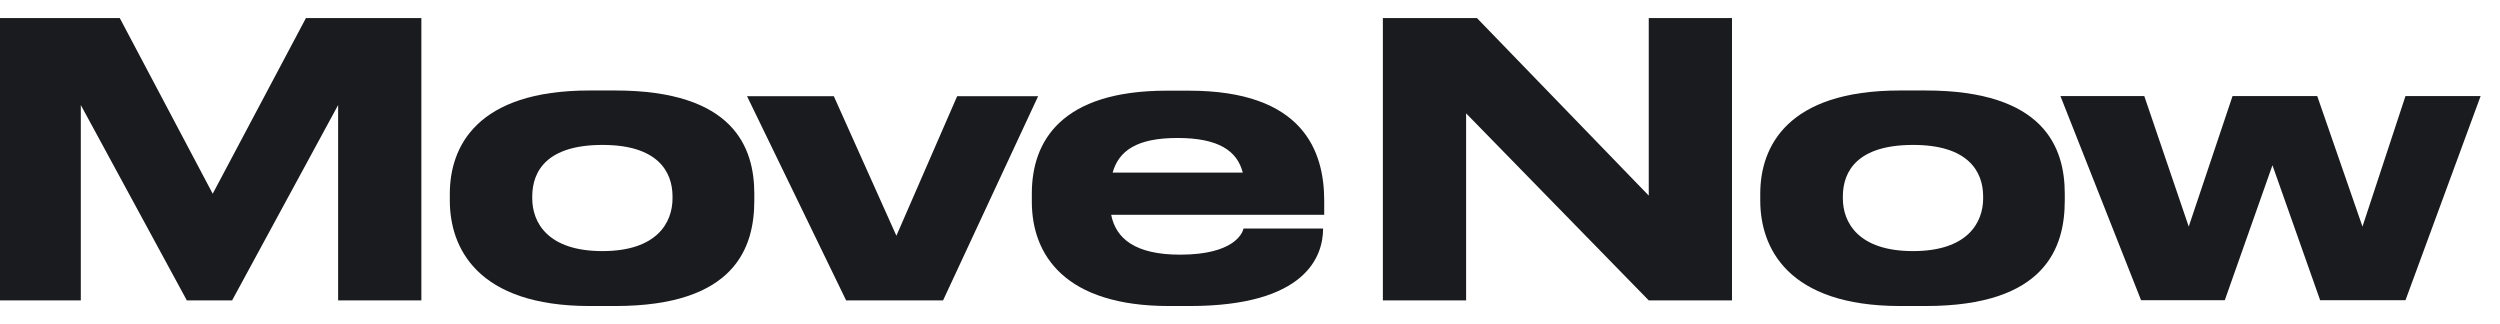
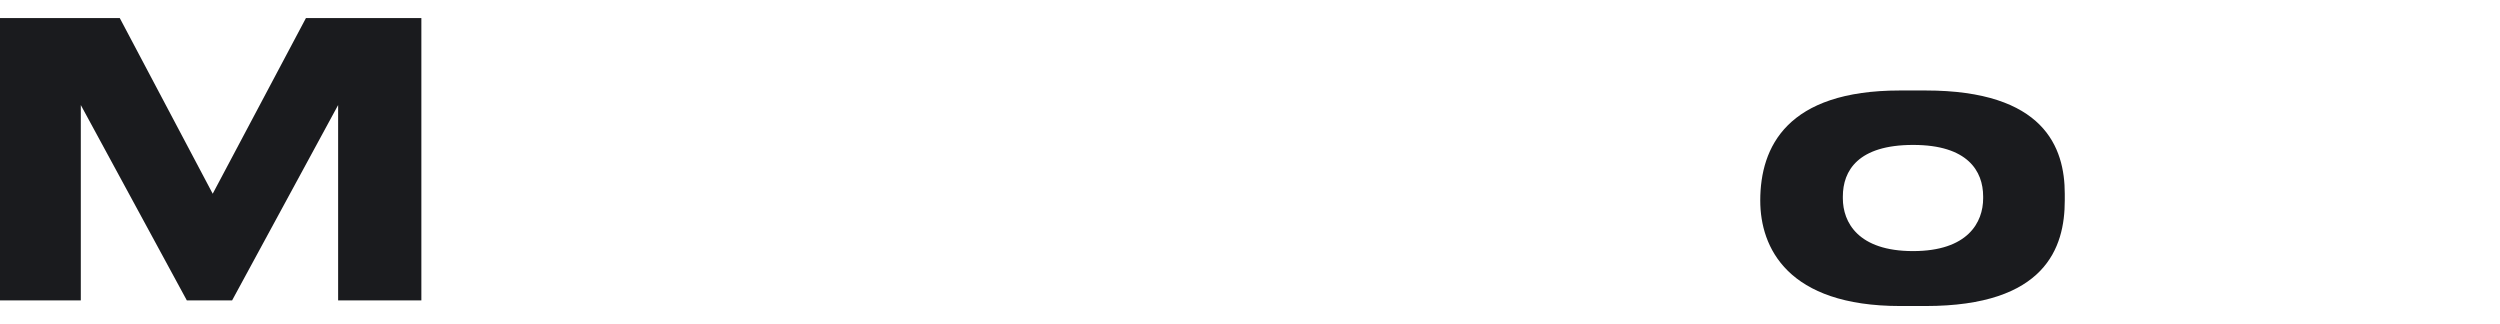
<svg xmlns="http://www.w3.org/2000/svg" width="108" height="14" viewBox="0 0 108 14" fill="none">
  <path d="M0 0.78H5.174L9.189 8.369L13.217 0.78H18.203V12.977H14.607V4.538L10.027 12.977H8.071L3.491 4.538V12.977H0V0.78Z" fill="#1A1B1E" />
-   <path d="M25.479 13.22C20.605 13.22 19.432 10.693 19.432 8.664V8.37C19.432 6.341 20.591 3.909 25.465 3.909H26.575C31.7 3.909 32.586 6.371 32.586 8.37V8.664C32.586 10.693 31.756 13.22 26.575 13.22H25.479ZM29.053 8.568V8.488C29.053 7.389 28.383 6.261 26.037 6.261H26.023C23.649 6.261 22.993 7.374 22.993 8.488V8.568C22.993 9.601 23.649 10.847 26.023 10.847C28.397 10.847 29.053 9.601 29.053 8.568Z" fill="#1A1B1E" />
-   <path d="M32.272 4.156H36.021L38.724 10.185L41.349 4.156H44.847L40.741 12.976H36.552L32.272 4.156Z" fill="#1A1B1E" />
-   <path d="M57.157 9.88C57.157 11.074 56.41 13.22 51.389 13.22H50.496C46.013 13.22 44.575 11.023 44.575 8.715V8.356C44.575 6.093 45.853 3.917 50.405 3.917H51.361C56.298 3.917 57.206 6.525 57.206 8.671V9.279H48.003C48.206 10.312 49.05 11.001 50.971 11.001H50.984C53.296 11.001 53.673 10.085 53.721 9.872H57.157V9.887V9.88ZM50.859 5.961C49.106 5.961 48.331 6.517 48.066 7.455H53.687C53.449 6.517 52.639 5.961 50.873 5.961H50.859Z" fill="#1A1B1E" />
-   <path d="M63.804 0.78L71.226 8.45V0.78H74.822V12.977H71.226L63.336 4.897V12.977H59.74V0.78H63.804Z" fill="#1A1B1E" />
-   <path d="M82.09 13.22C77.216 13.22 76.043 10.693 76.043 8.664V8.37C76.043 6.341 77.203 3.909 82.076 3.909H83.186C88.311 3.909 89.198 6.371 89.198 8.37V8.664C89.198 10.693 88.367 13.22 83.186 13.22H82.09ZM85.672 8.568V8.488C85.672 7.389 85.002 6.261 82.656 6.261H82.642C80.268 6.261 79.611 7.374 79.611 8.488V8.568C79.611 9.601 80.268 10.847 82.642 10.847C85.016 10.847 85.672 9.601 85.672 8.568Z" fill="#1A1B1E" />
-   <path d="M92.494 12.969L89.01 4.149H92.633L94.553 9.789L96.446 4.149H100.104L102.059 9.789L103.917 4.149H107.163L103.917 12.969H100.23L98.17 7.138L96.111 12.969H92.501H92.494Z" fill="#1A1B1E" />
+   <path d="M82.09 13.22C77.216 13.22 76.043 10.693 76.043 8.664C76.043 6.341 77.203 3.909 82.076 3.909H83.186C88.311 3.909 89.198 6.371 89.198 8.37V8.664C89.198 10.693 88.367 13.22 83.186 13.22H82.09ZM85.672 8.568V8.488C85.672 7.389 85.002 6.261 82.656 6.261H82.642C80.268 6.261 79.611 7.374 79.611 8.488V8.568C79.611 9.601 80.268 10.847 82.642 10.847C85.016 10.847 85.672 9.601 85.672 8.568Z" fill="#1A1B1E" />
</svg>